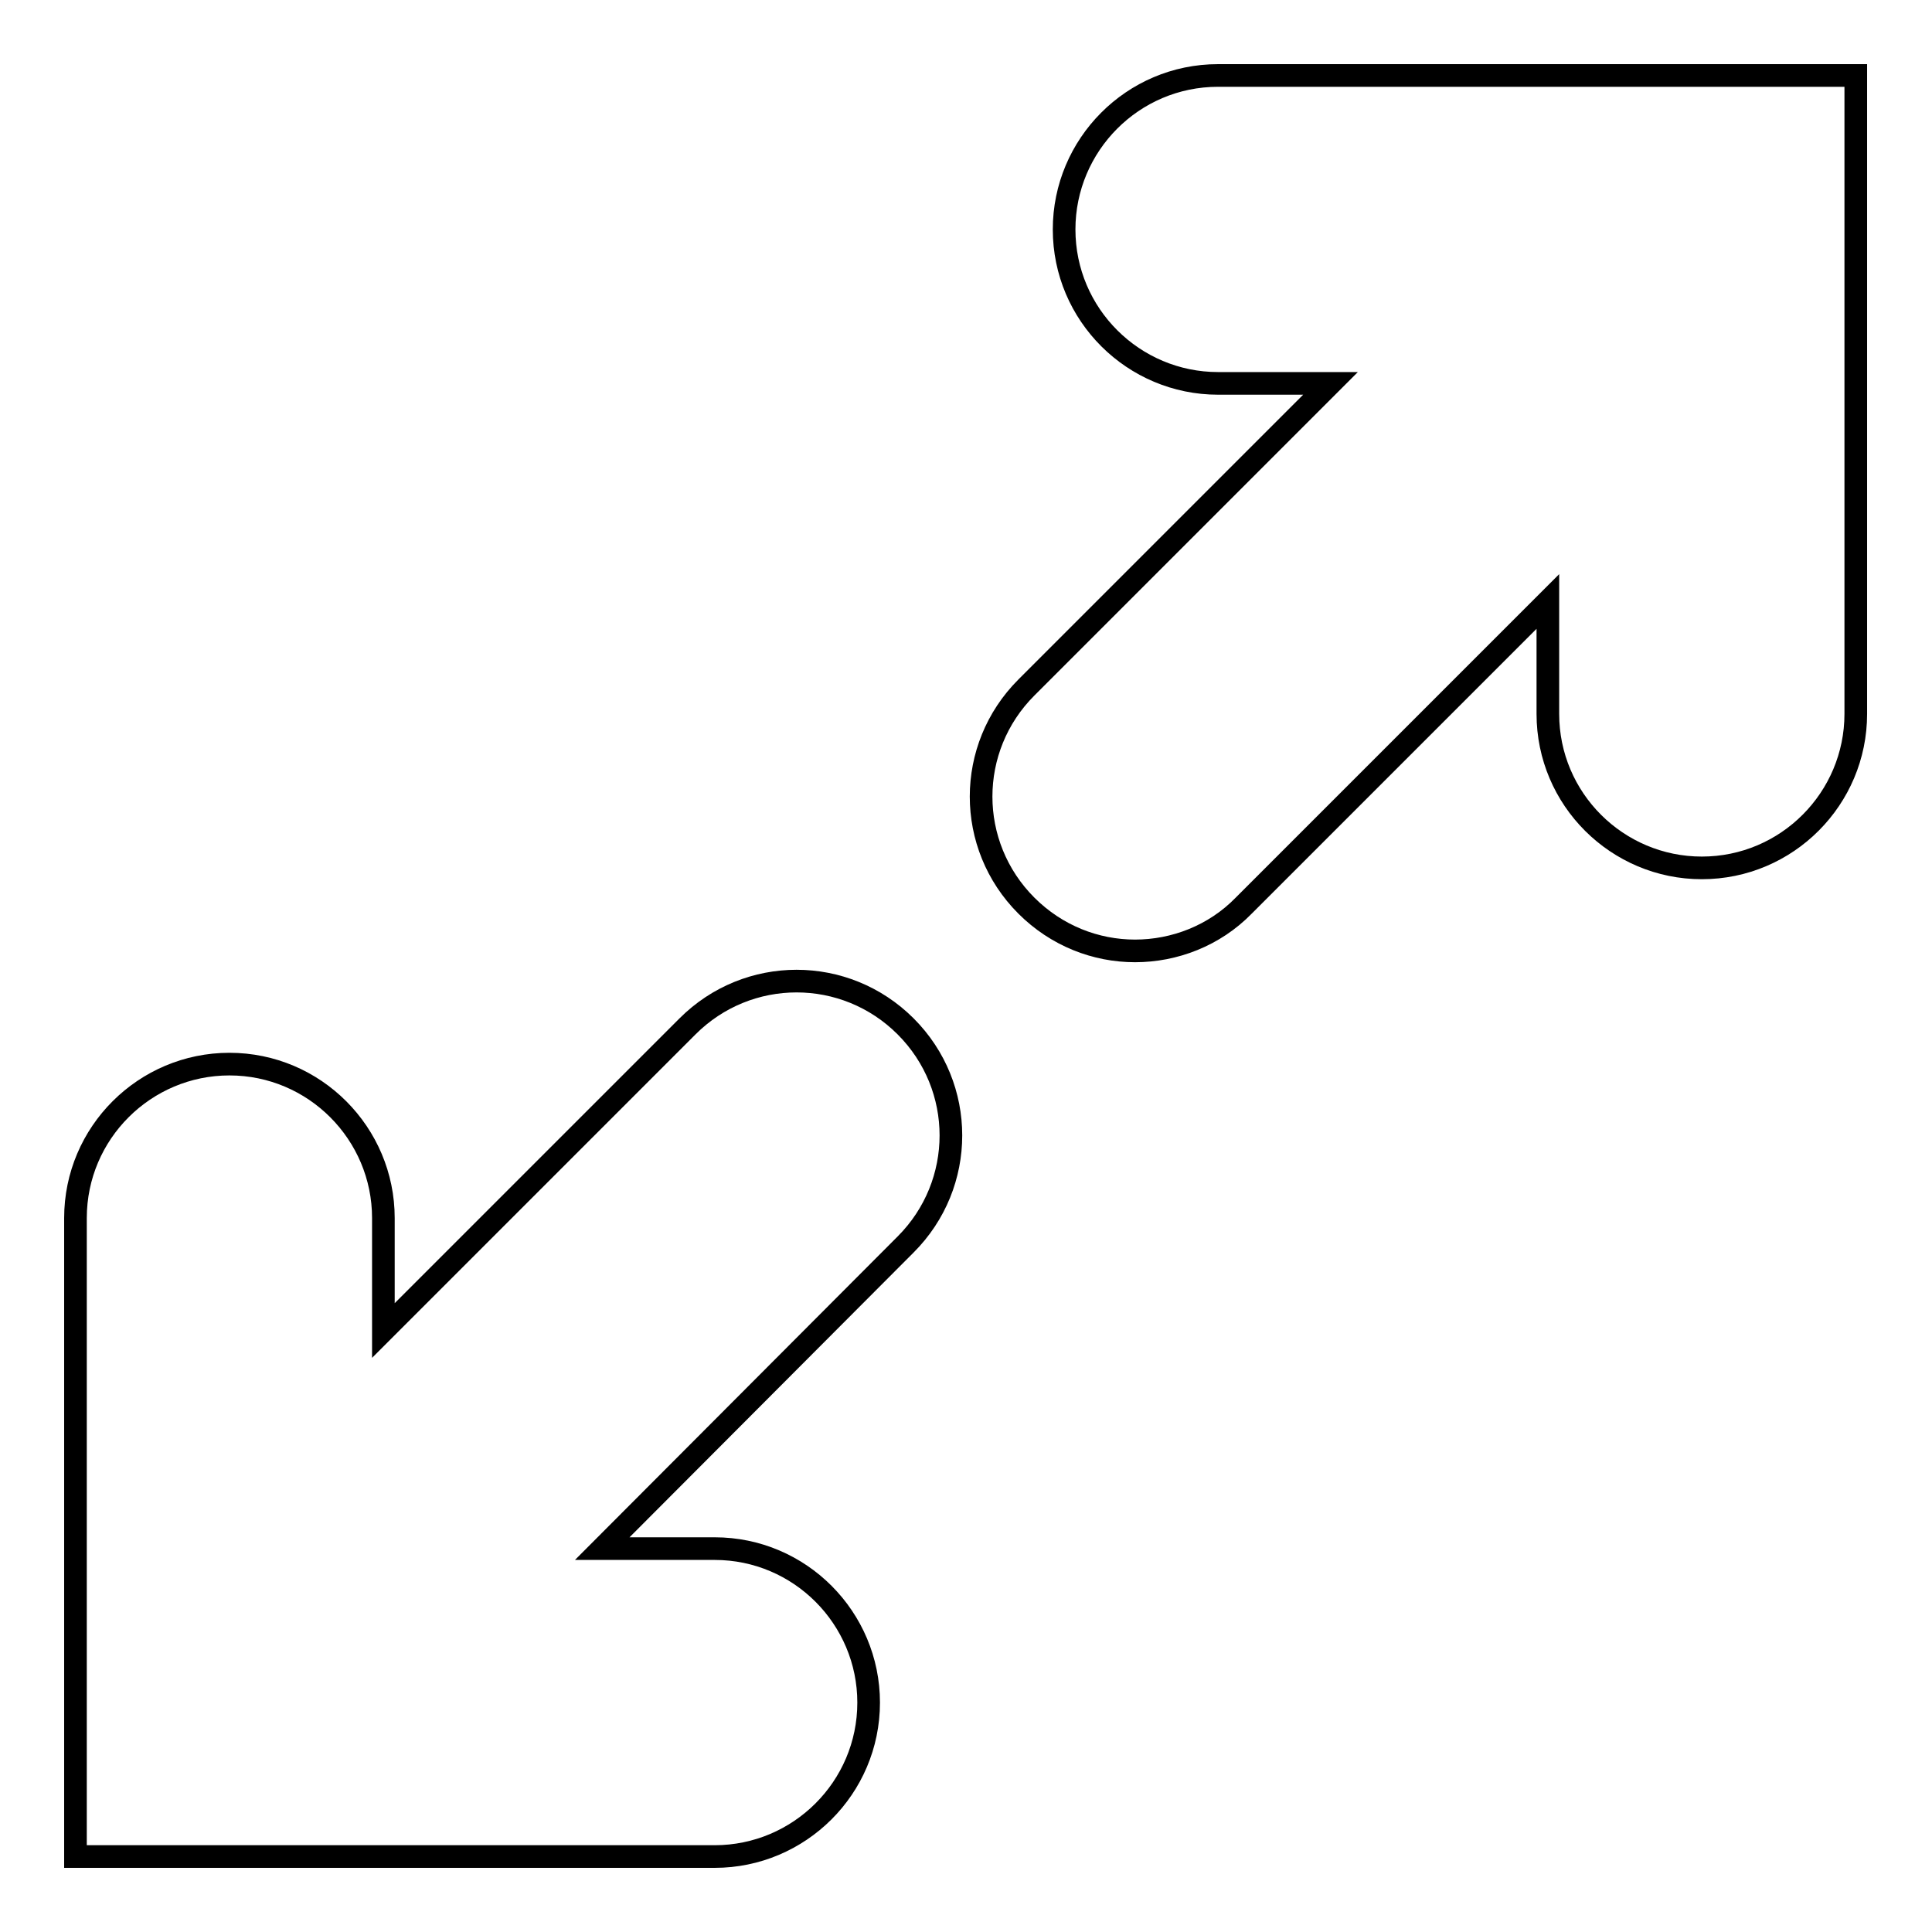
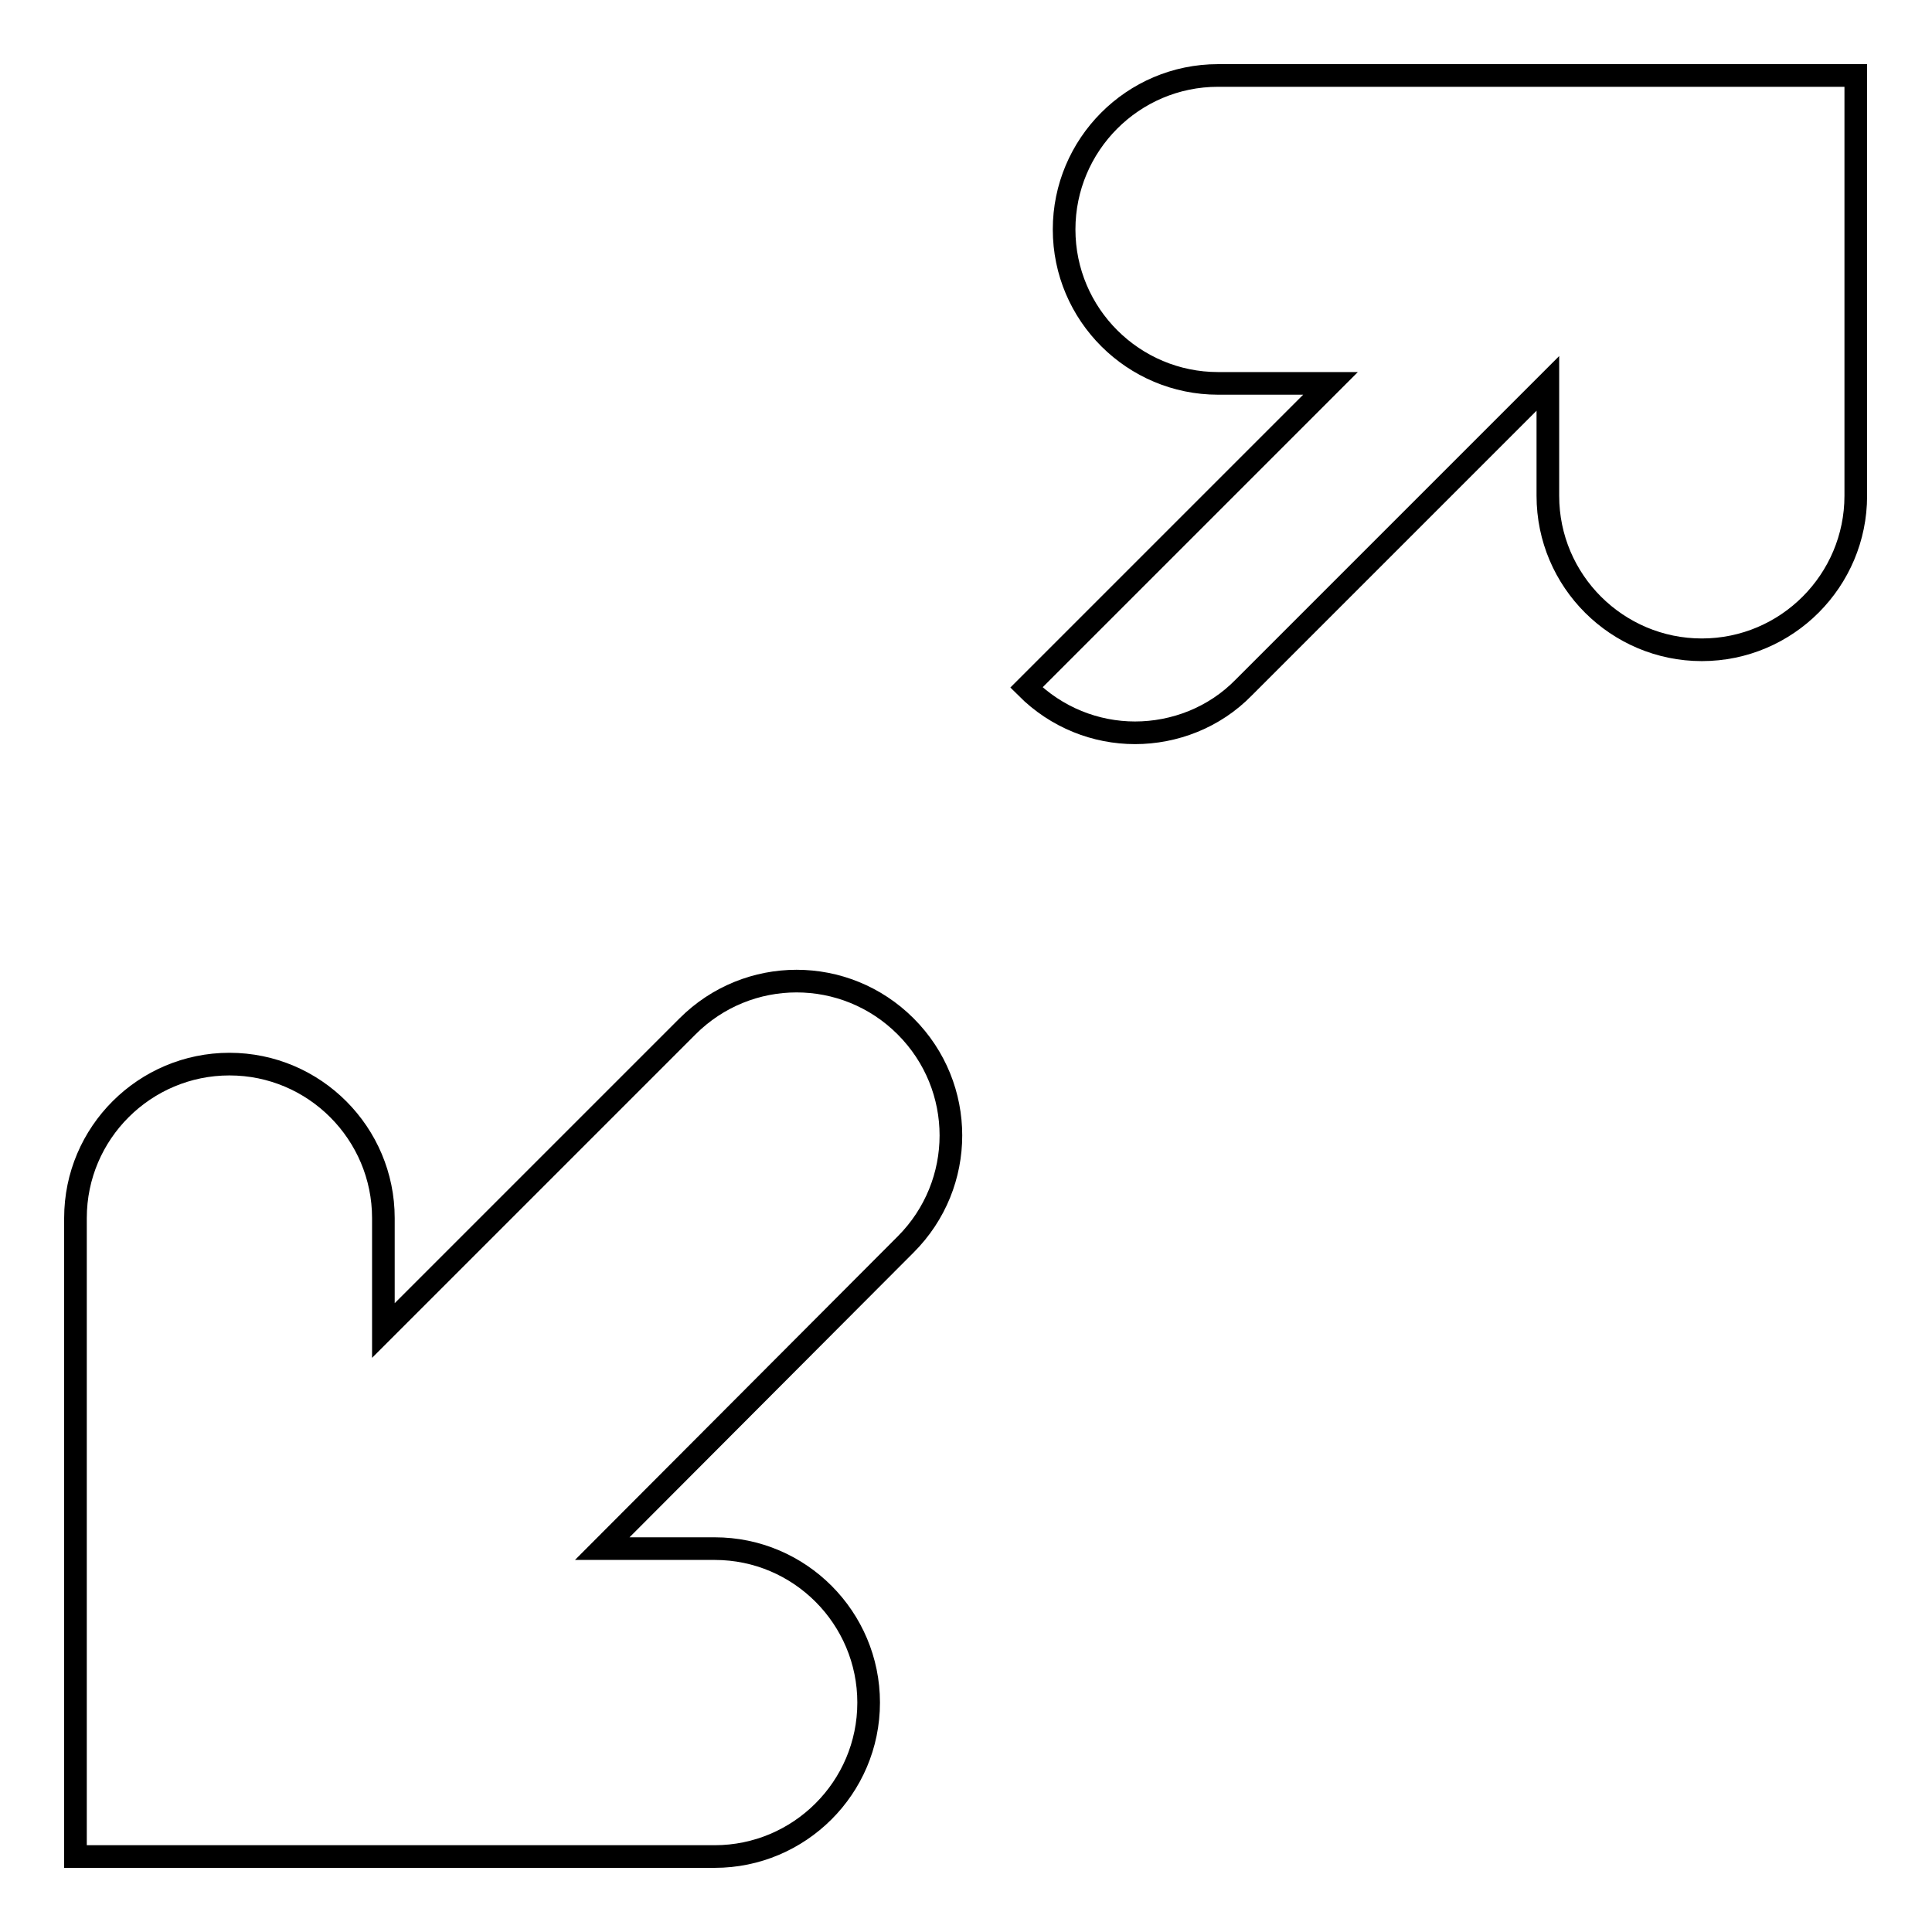
<svg xmlns="http://www.w3.org/2000/svg" version="1.1" x="0px" y="0px" viewBox="0 0 256 256" enable-background="new 0 0 256 256" xml:space="preserve">
  <g>
    <g>
      <g>
-         <path stroke-width="3" fill-opacity="0" stroke="#000000" d="M120,136c8,8,8,20.9,0,28.9l-40.2,40.3h14.9c11.3,0,20.4,9.2,20.4,20.4c0,11.3-9.2,20.4-20.4,20.4H10v-84.6c0-11.3,9.2-20.4,20.4-20.4c11.3,0,20.4,9.2,20.4,20.4v14.9L91.1,136C99.1,128,112,128,120,136z M161.4,10c-11.3,0-20.4,9.2-20.4,20.4c0,11.3,9.2,20.4,20.4,20.4h14.9L136,91.1c-8,8-8,20.9,0,28.9c4,4,9.2,6,14.4,6s10.5-2,14.4-6l40.3-40.3v14.9c0,11.3,9.2,20.4,20.4,20.4c11.3,0,20.4-9.2,20.4-20.4V10H161.4L161.4,10z" />
+         <path stroke-width="3" fill-opacity="0" stroke="#000000" d="M120,136c8,8,8,20.9,0,28.9l-40.2,40.3h14.9c11.3,0,20.4,9.2,20.4,20.4c0,11.3-9.2,20.4-20.4,20.4H10v-84.6c0-11.3,9.2-20.4,20.4-20.4c11.3,0,20.4,9.2,20.4,20.4v14.9L91.1,136C99.1,128,112,128,120,136z M161.4,10c-11.3,0-20.4,9.2-20.4,20.4c0,11.3,9.2,20.4,20.4,20.4h14.9L136,91.1c4,4,9.2,6,14.4,6s10.5-2,14.4-6l40.3-40.3v14.9c0,11.3,9.2,20.4,20.4,20.4c11.3,0,20.4-9.2,20.4-20.4V10H161.4L161.4,10z" />
      </g>
      <g />
      <g />
      <g />
      <g />
      <g />
      <g />
      <g />
      <g />
      <g />
      <g />
      <g />
      <g />
      <g />
      <g />
      <g />
    </g>
  </g>
</svg>